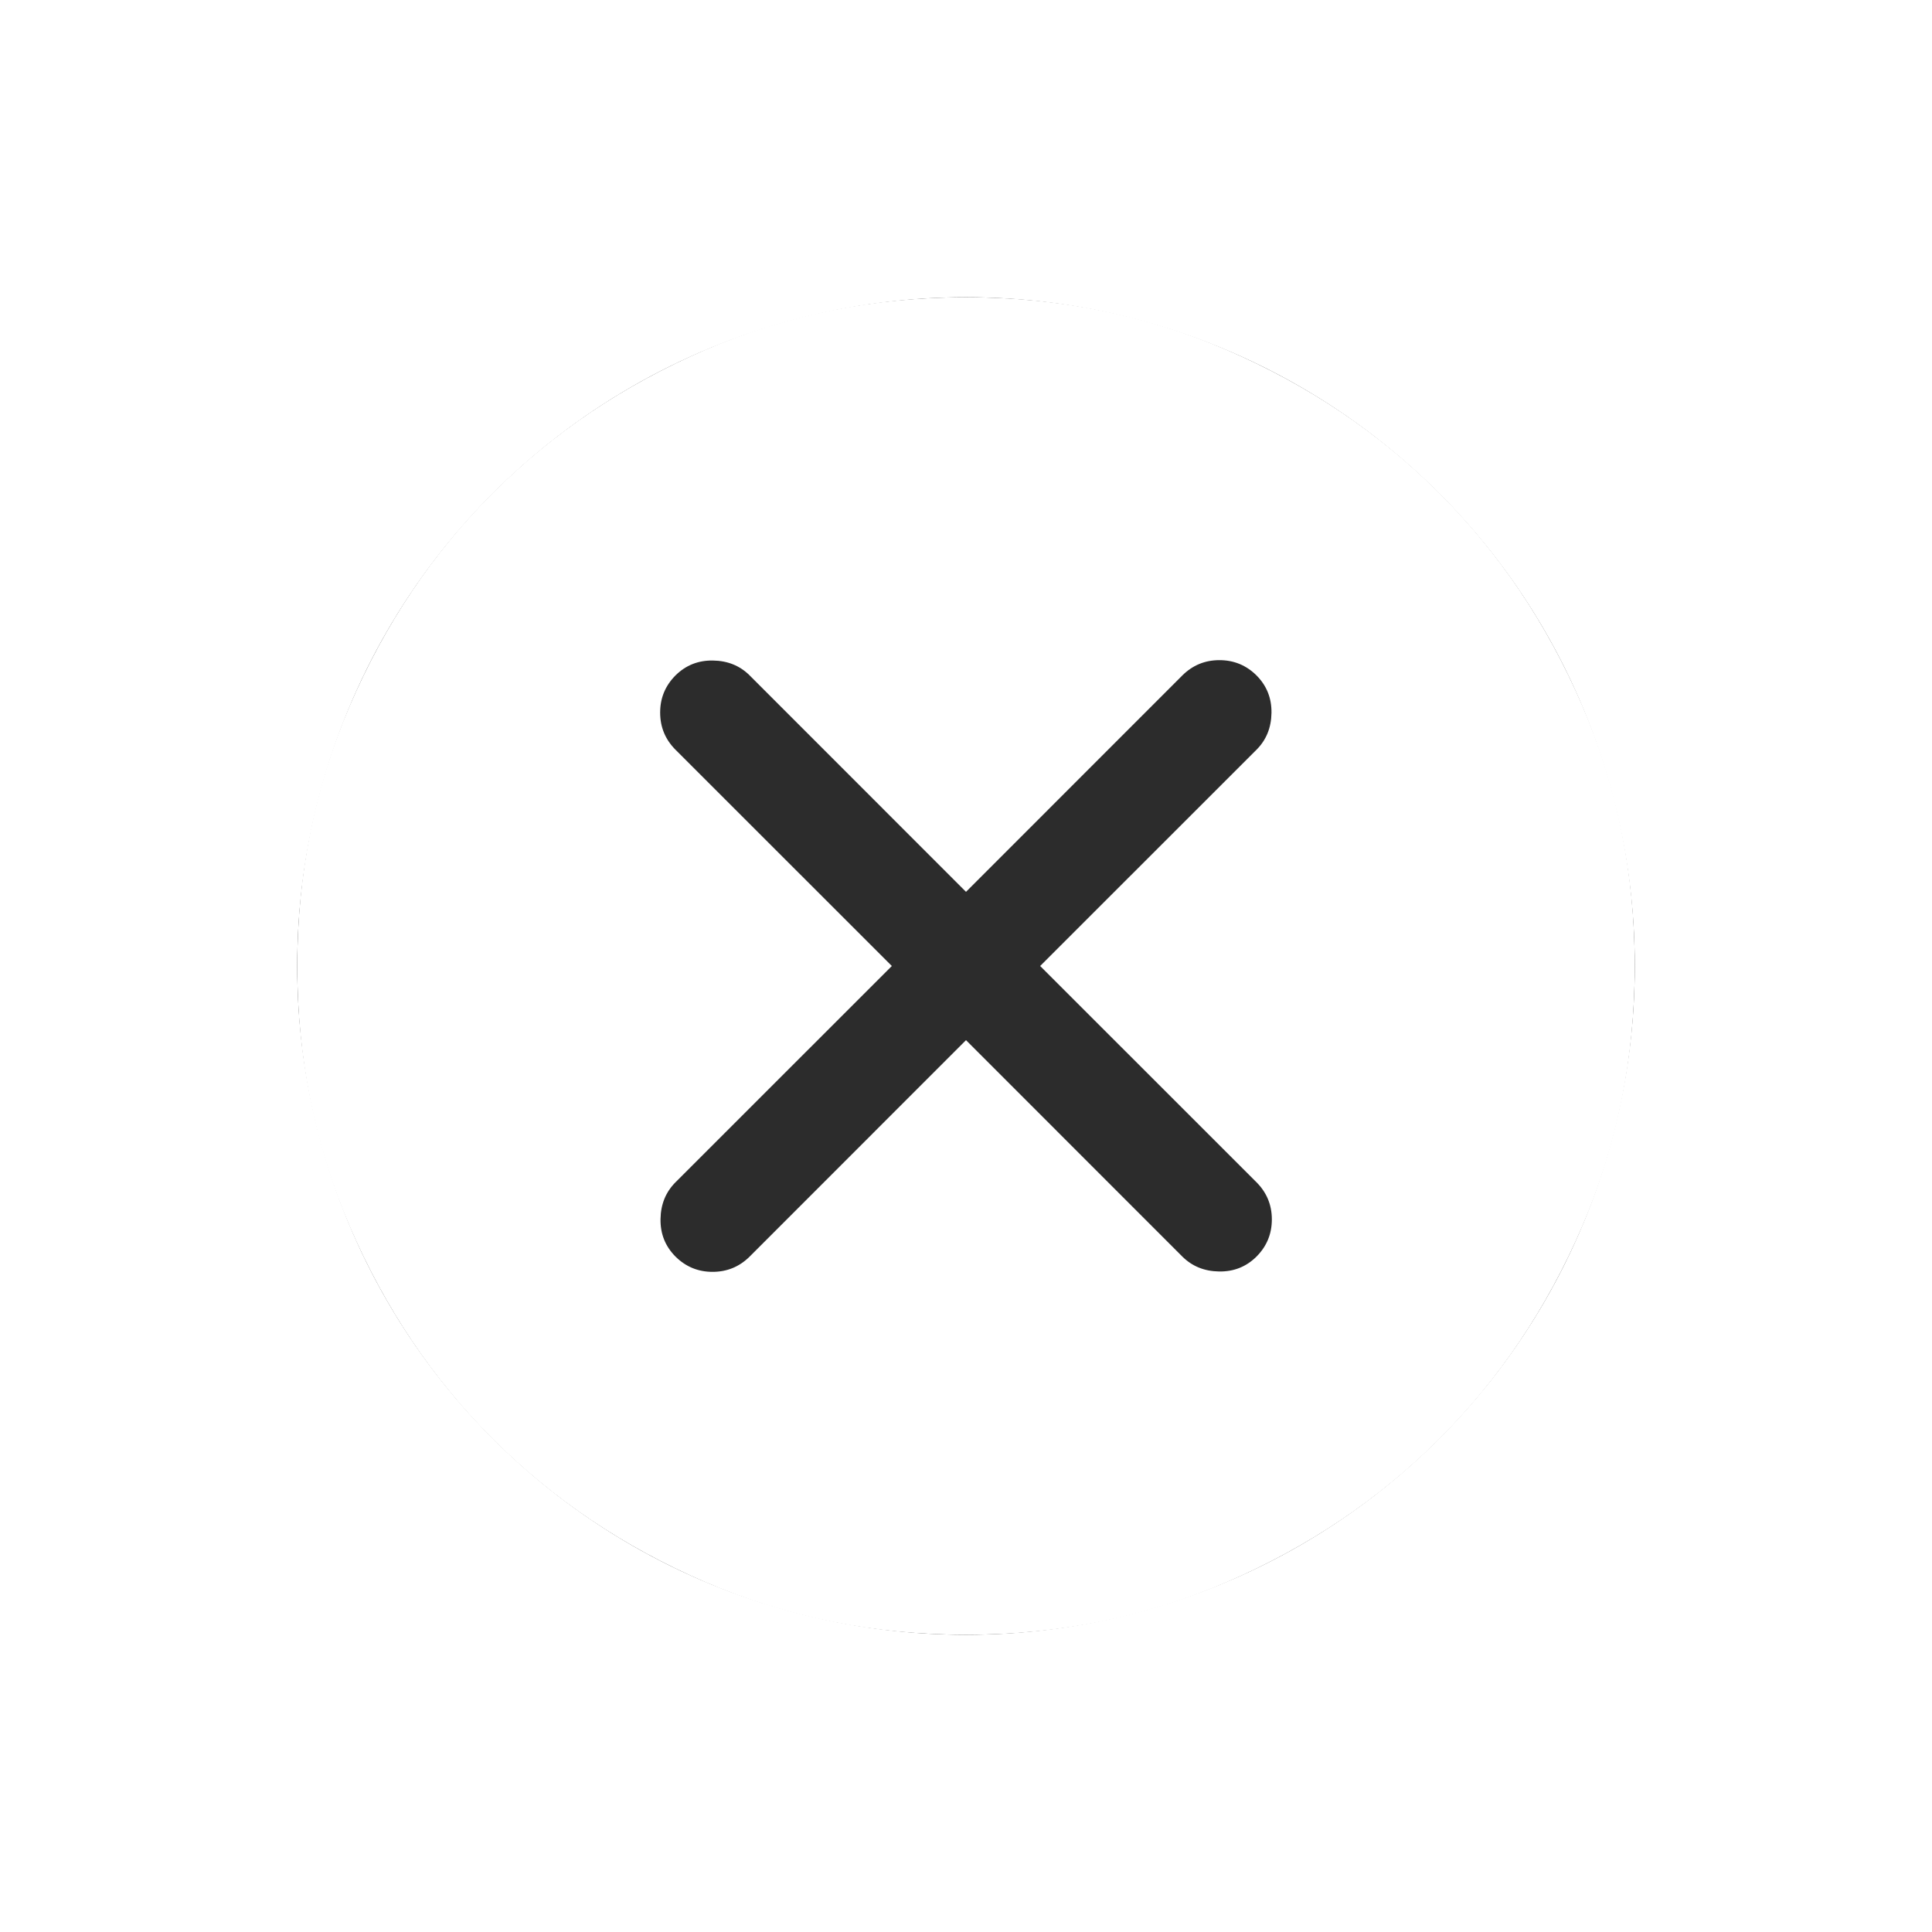
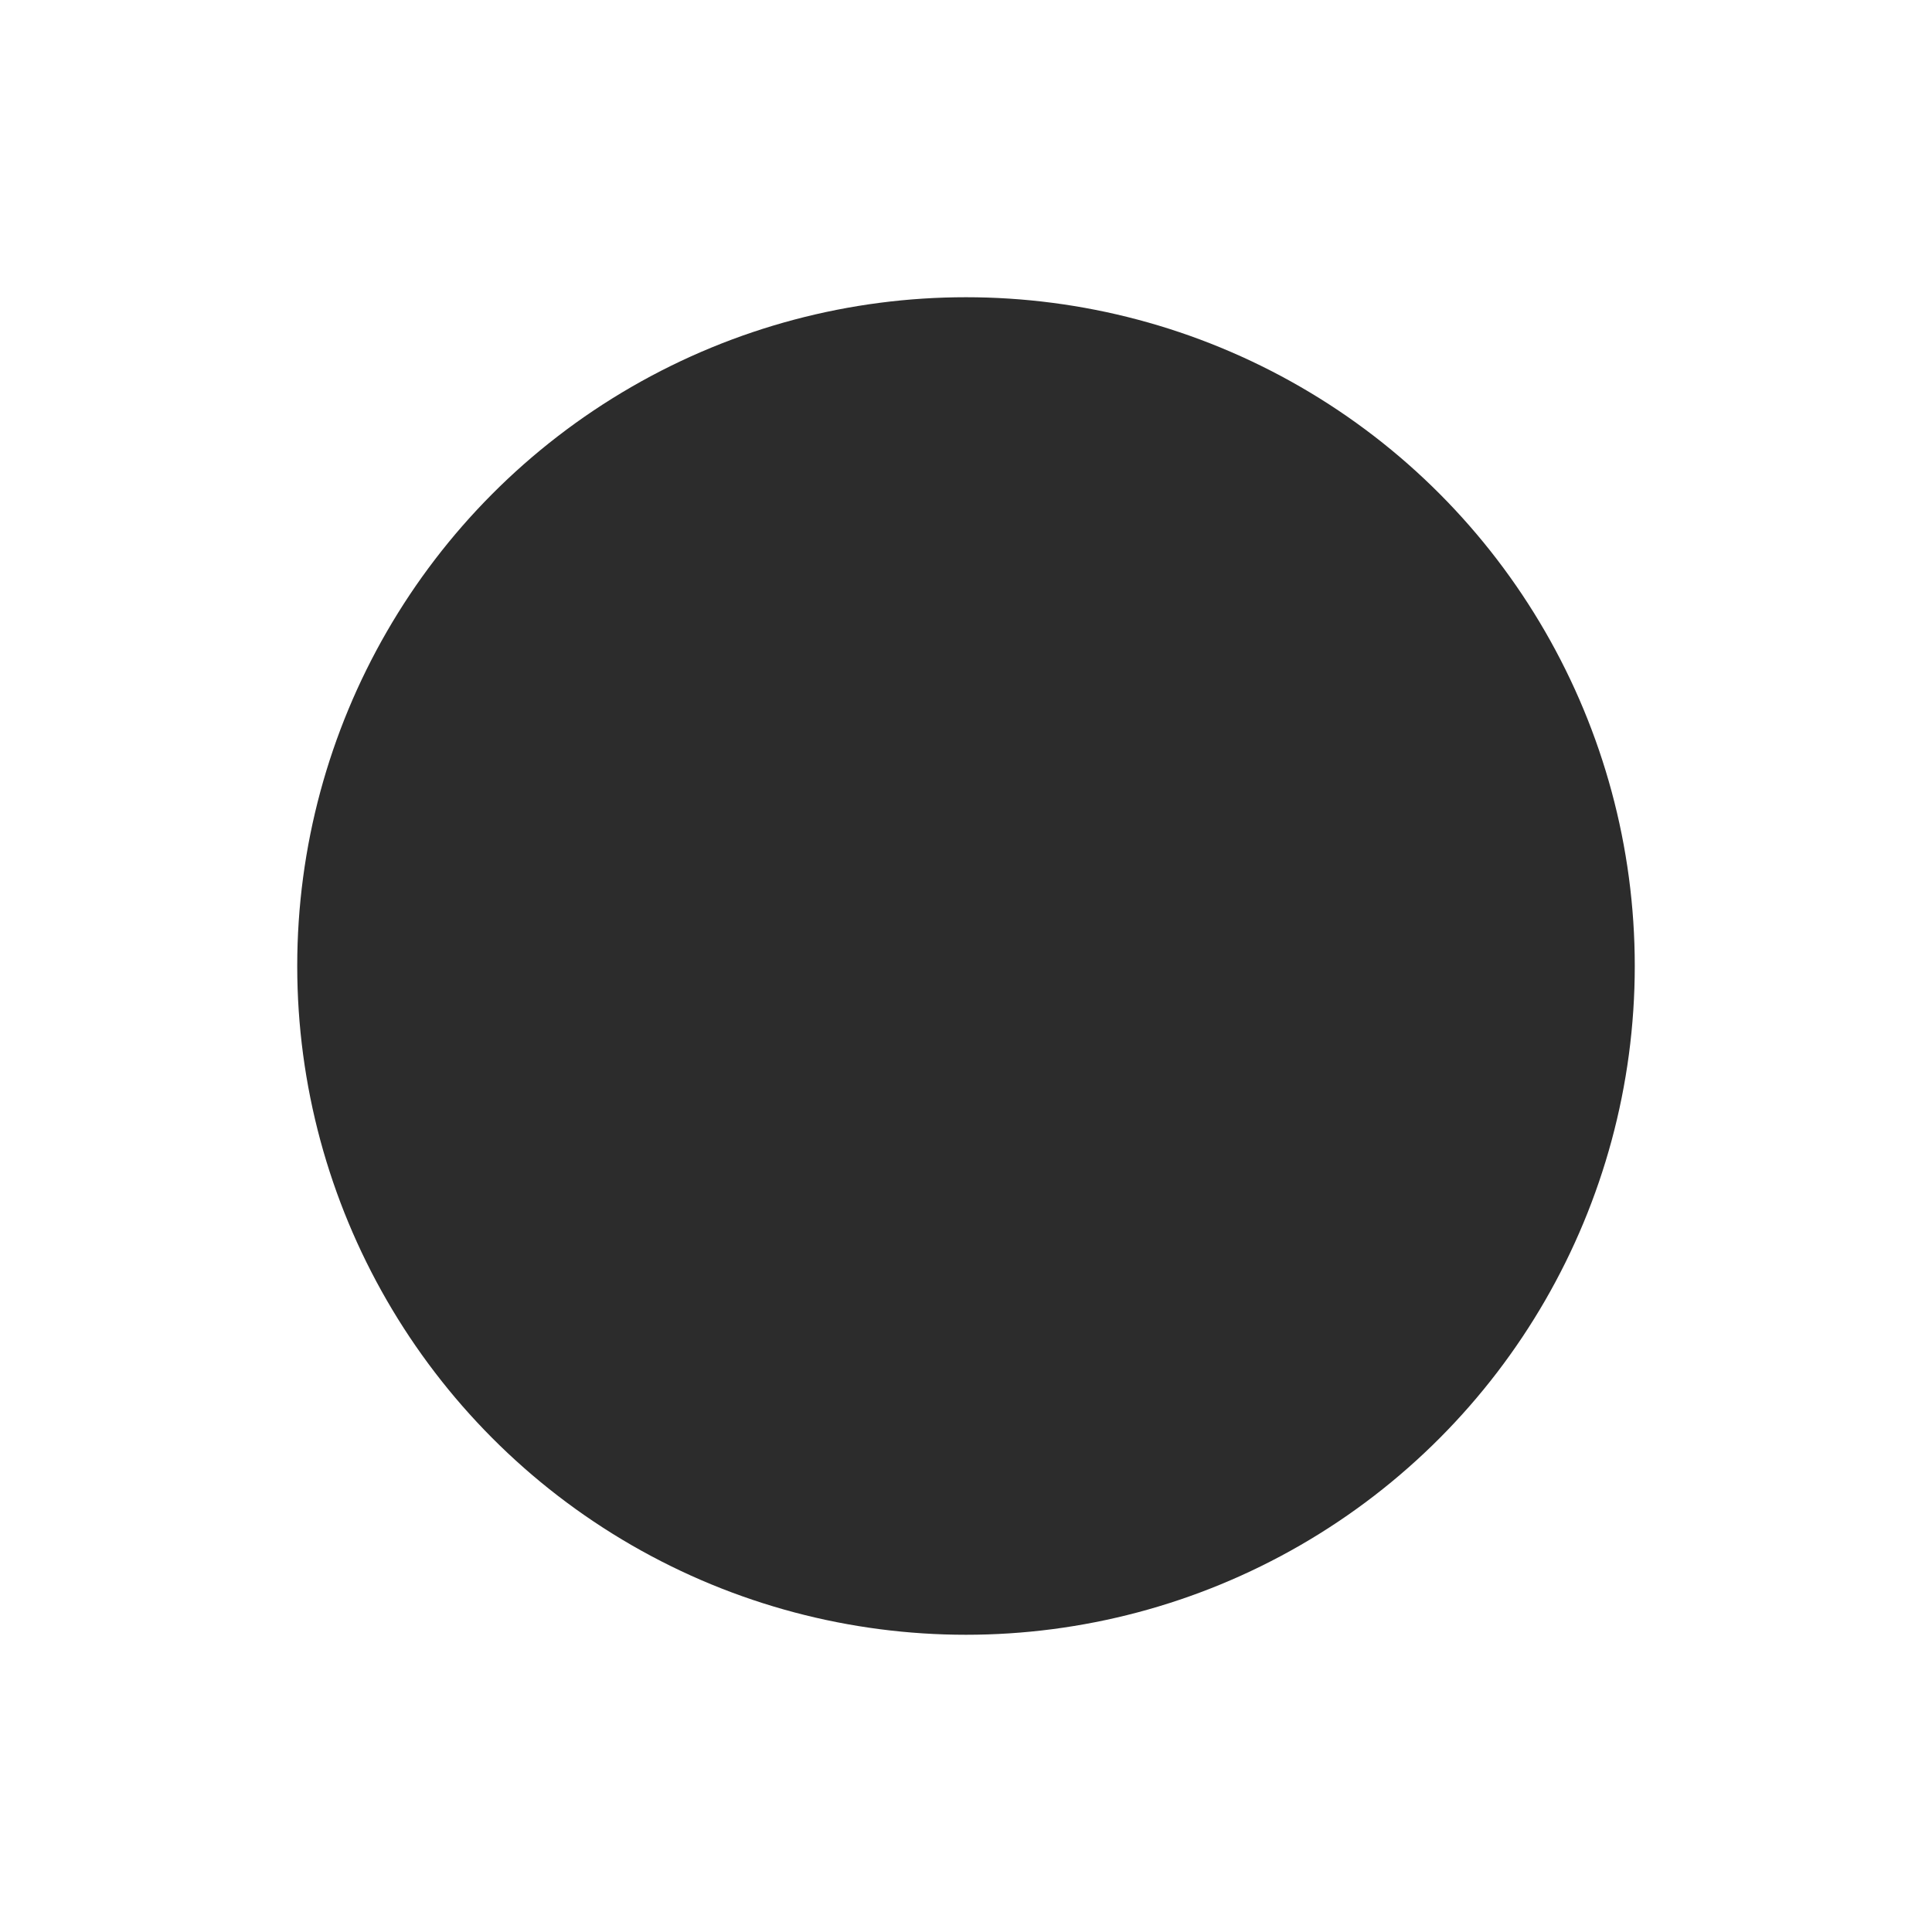
<svg xmlns="http://www.w3.org/2000/svg" width="26" height="26" viewBox="0 0 26 26" fill="none">
  <circle cx="13" cy="13" r="9" fill="#2C2C2C" />
  <g filter="url(#filter0_d_275_31)">
-     <path d="M13 13.998L15.911 16.91C16.043 17.041 16.207 17.108 16.406 17.111C16.605 17.114 16.772 17.047 16.91 16.91C17.047 16.772 17.116 16.606 17.116 16.41C17.116 16.215 17.047 16.049 16.91 15.911L13.998 13L16.91 10.089C17.041 9.958 17.108 9.793 17.111 9.594C17.114 9.396 17.047 9.228 16.91 9.09C16.772 8.953 16.606 8.884 16.41 8.884C16.215 8.884 16.049 8.953 15.911 9.09L13 12.002L10.089 9.09C9.958 8.959 9.793 8.892 9.594 8.889C9.396 8.886 9.228 8.953 9.09 9.09C8.953 9.228 8.884 9.394 8.884 9.589C8.884 9.785 8.953 9.951 9.09 10.089L12.002 13L9.09 15.911C8.959 16.043 8.892 16.207 8.889 16.406C8.886 16.605 8.953 16.772 9.09 16.91C9.228 17.047 9.394 17.116 9.589 17.116C9.785 17.116 9.951 17.047 10.089 16.91L13 13.998ZM13.002 22C11.757 22 10.587 21.764 9.491 21.291C8.396 20.819 7.443 20.178 6.633 19.368C5.823 18.558 5.182 17.606 4.709 16.511C4.236 15.416 4 14.246 4 13.002C4 11.757 4.236 10.587 4.709 9.491C5.181 8.396 5.822 7.443 6.632 6.633C7.442 5.823 8.394 5.182 9.489 4.709C10.584 4.236 11.754 4 12.998 4C14.243 4 15.413 4.236 16.509 4.709C17.604 5.181 18.557 5.822 19.367 6.632C20.177 7.442 20.818 8.394 21.291 9.489C21.764 10.584 22 11.754 22 12.998C22 14.243 21.764 15.413 21.291 16.509C20.819 17.604 20.178 18.557 19.368 19.367C18.558 20.177 17.606 20.818 16.511 21.291C15.416 21.764 14.246 22 13.002 22Z" fill="white" />
-   </g>
+     </g>
  <defs>
    <filter id="filter0_d_275_31" x="0.625" y="0.625" width="24.75" height="24.75" filterUnits="userSpaceOnUse" color-interpolation-filters="sRGB">
      <feFlood flood-opacity="0" result="BackgroundImageFix" />
      <feColorMatrix in="SourceAlpha" type="matrix" values="0 0 0 0 0 0 0 0 0 0 0 0 0 0 0 0 0 0 127 0" result="hardAlpha" />
      <feOffset />
      <feGaussianBlur stdDeviation="1.688" />
      <feComposite in2="hardAlpha" operator="out" />
      <feColorMatrix type="matrix" values="0 0 0 0 0 0 0 0 0 0 0 0 0 0 0 0 0 0 0.2 0" />
      <feBlend mode="normal" in2="BackgroundImageFix" result="effect1_dropShadow_275_31" />
      <feBlend mode="normal" in="SourceGraphic" in2="effect1_dropShadow_275_31" result="shape" />
    </filter>
  </defs>
</svg>